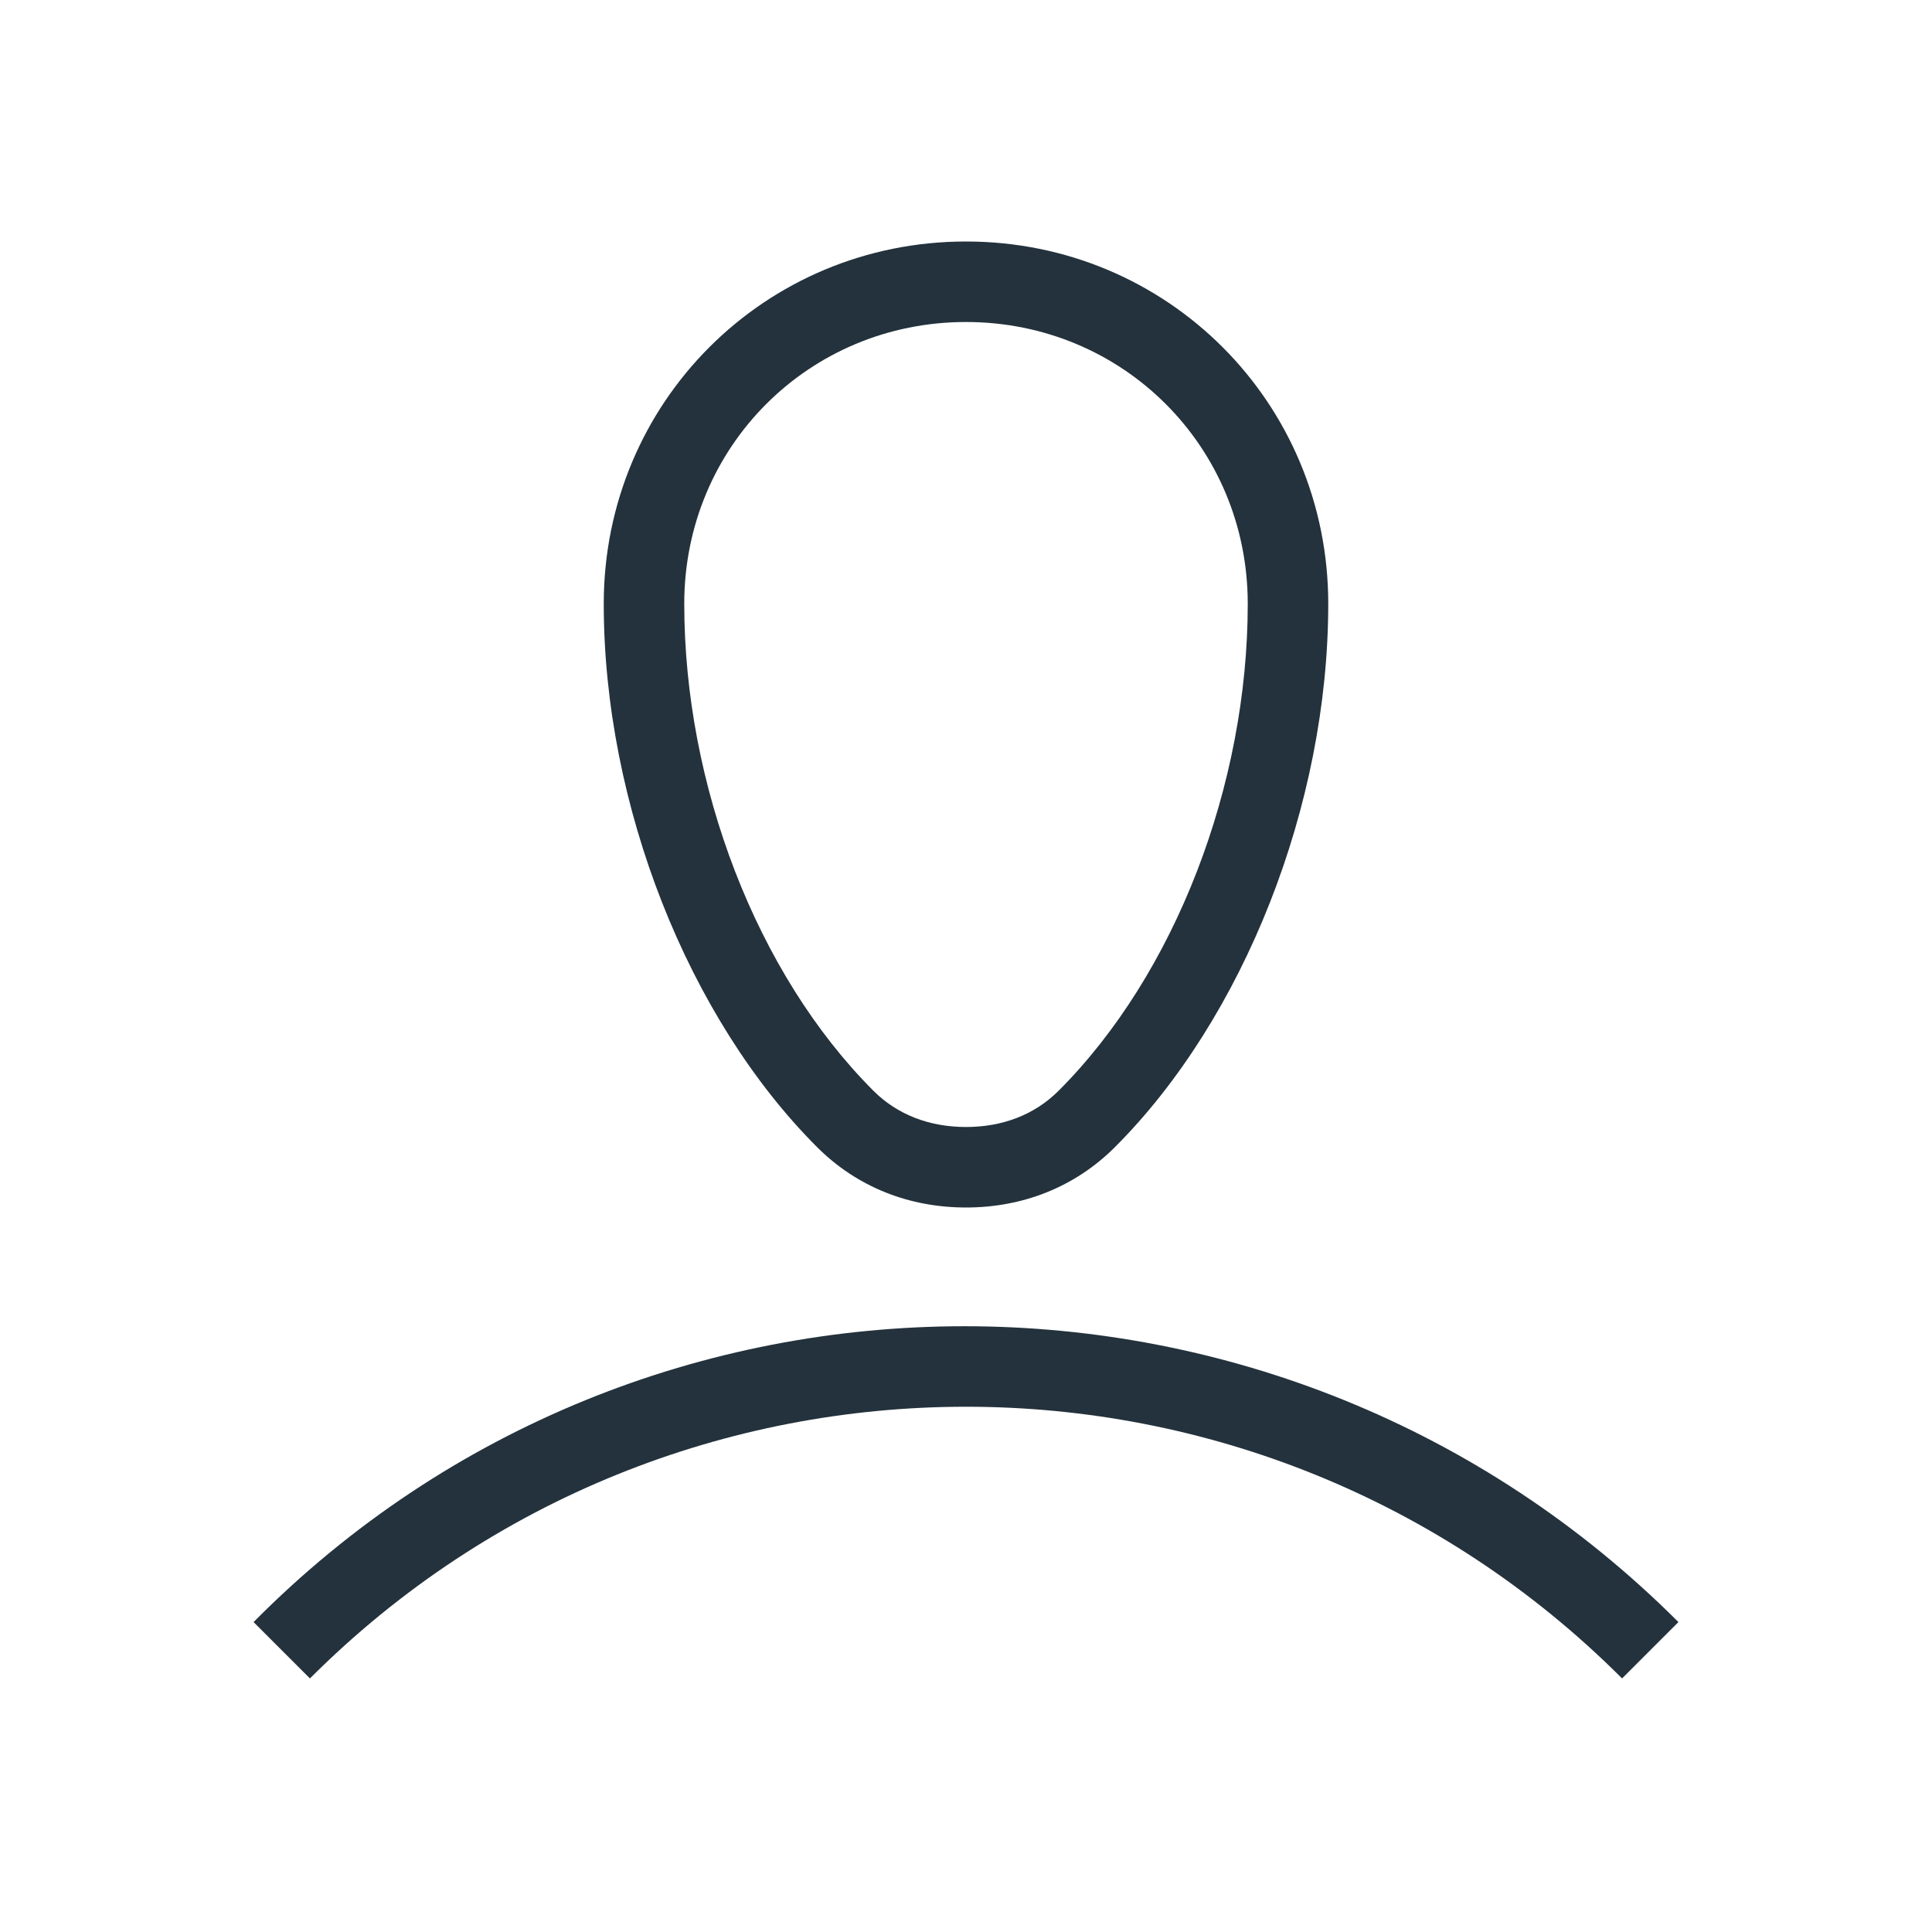
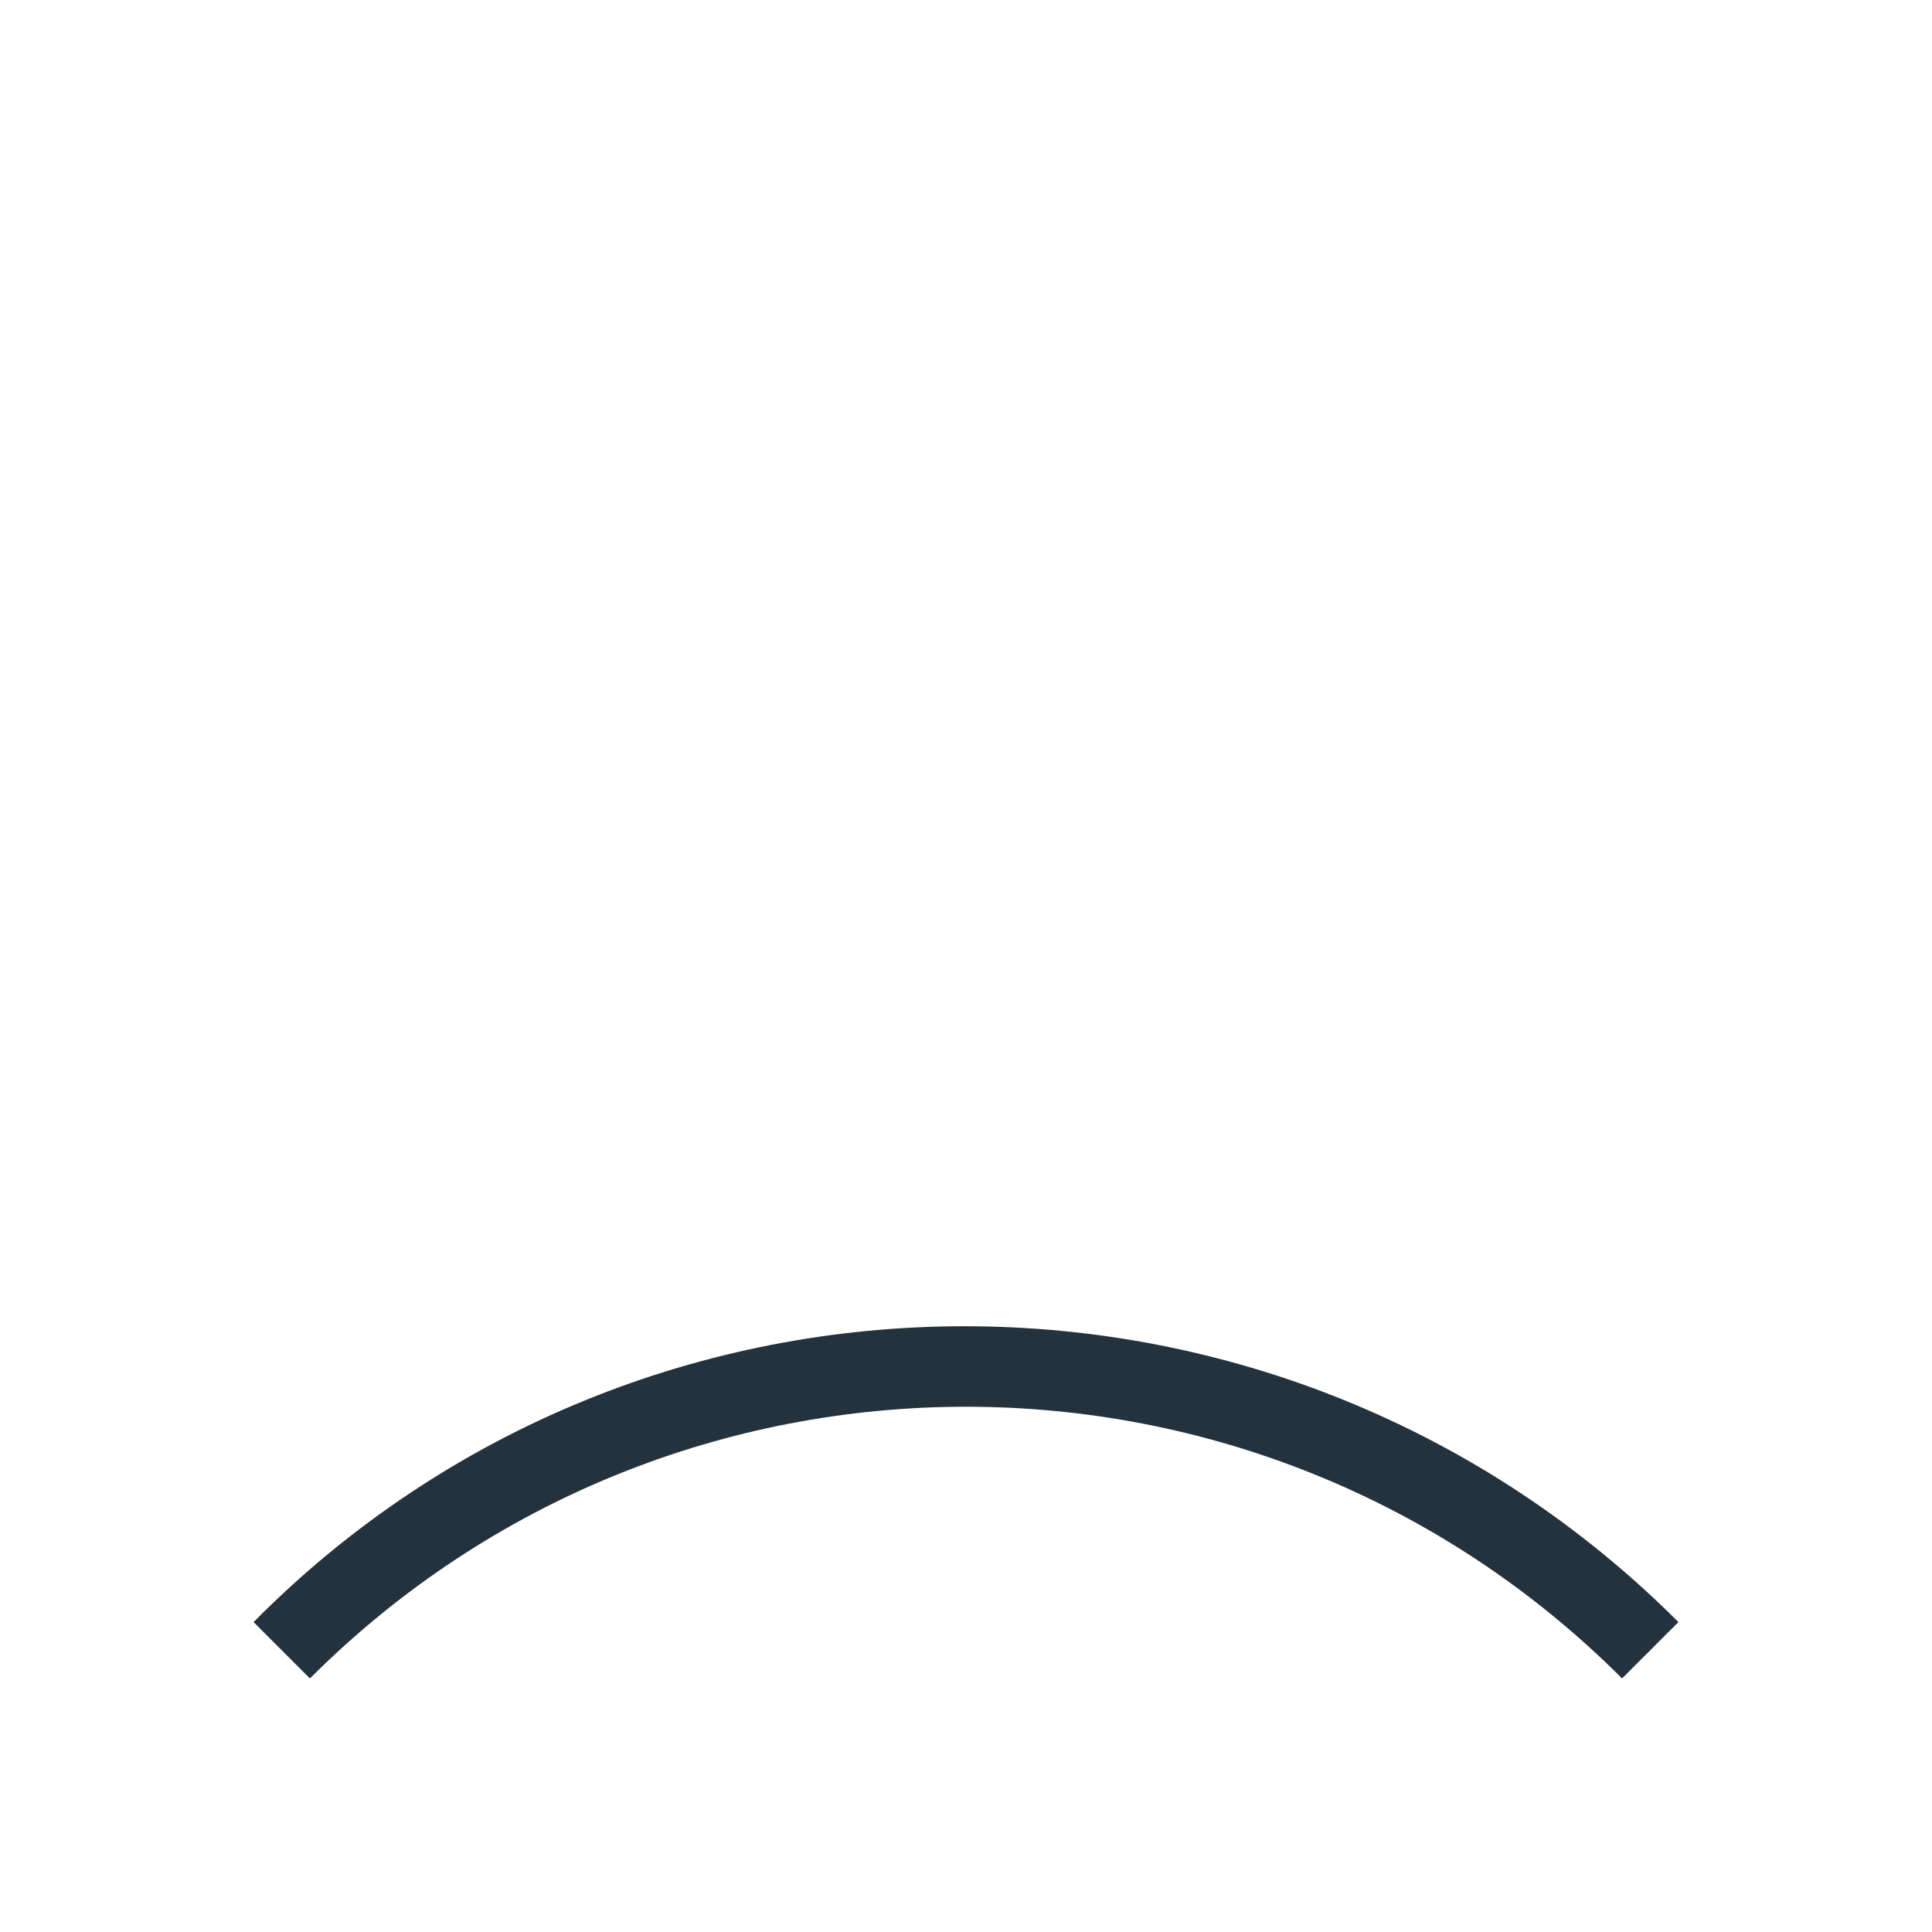
<svg xmlns="http://www.w3.org/2000/svg" width="48" height="48" viewBox="0 0 48 48" fill="none">
-   <path d="M27.7 28.5C30.9 25.3 33 20 33 15C33 10 29 6 24 6C19 6 15 10 15 15C15 20 17.1 25.3 20.3 28.5C21.3 29.5 22.6 30 24 30C25.4 30 26.7 29.5 27.7 28.5ZM21.7 27.1C18.8 24.2 17 19.5 17 15C17 11.1 20.1 8 24 8C27.9 8 31 11.1 31 15C31 19.5 29.2 24.2 26.3 27.1C25.7 27.7 24.9 28 24 28C23.1 28 22.3 27.7 21.7 27.1Z" fill="#23323C" />
  <path d="M7.7 41.7C16.7 32.7 31.3 32.7 40.3 41.7L41.7 40.3C31.9 30.5 16 30.5 6.3 40.3L7.7 41.7Z" fill="#23323C" />
</svg>